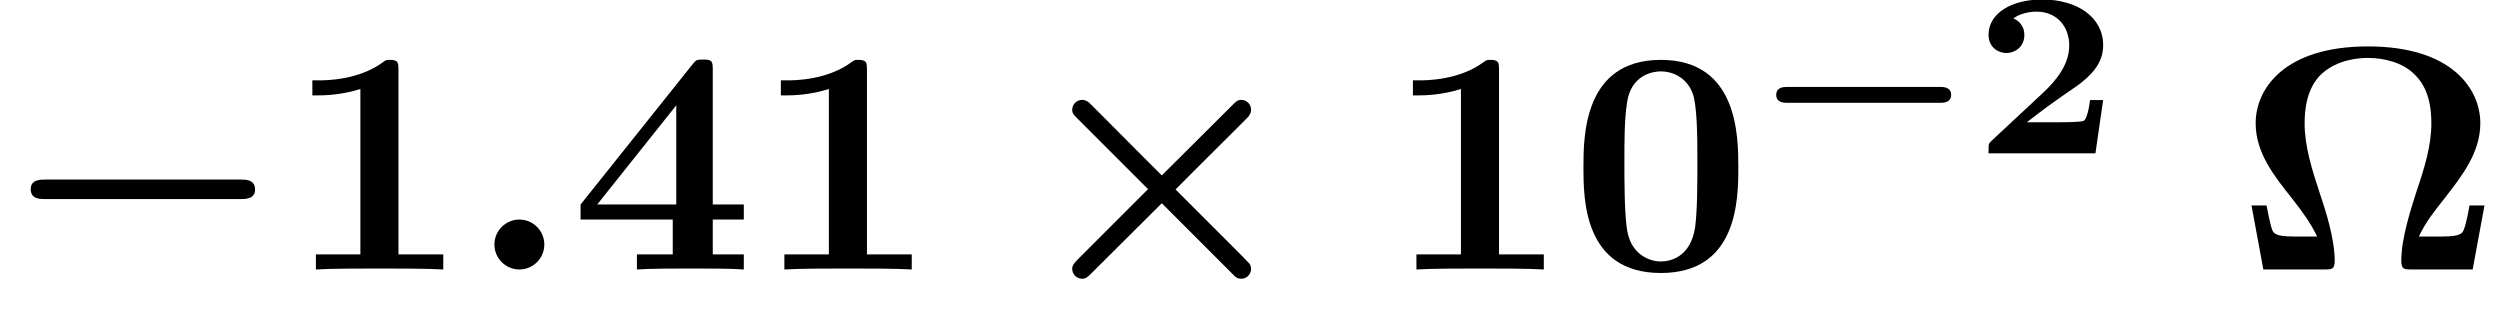
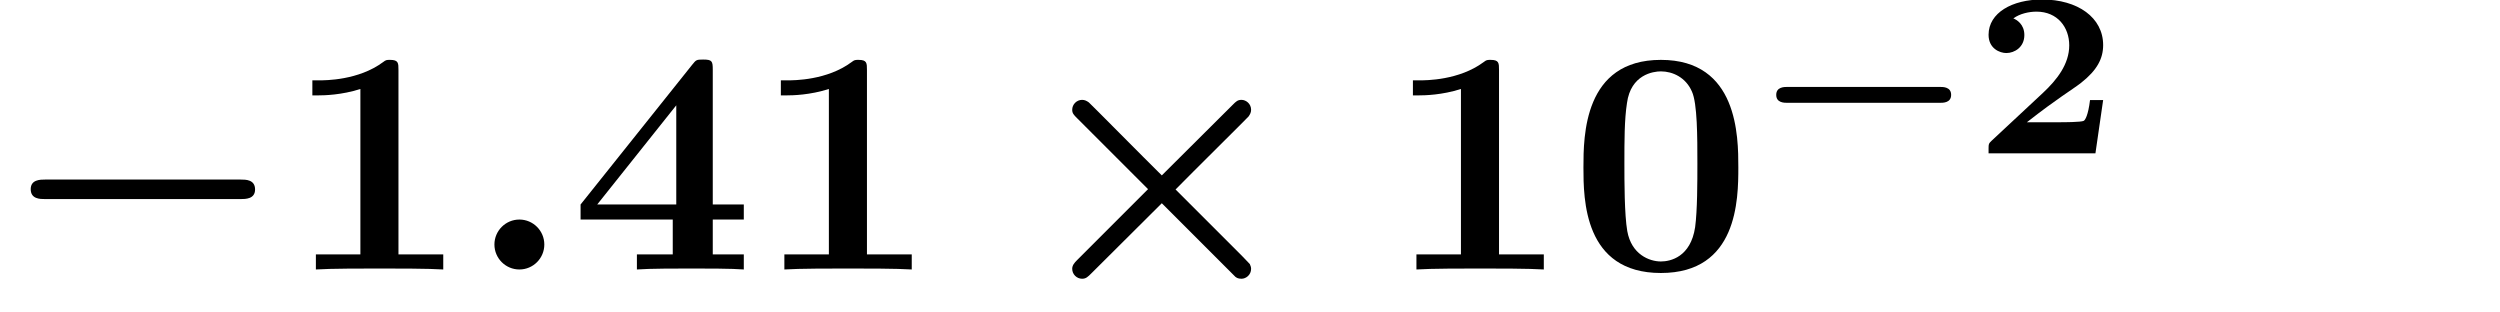
<svg xmlns="http://www.w3.org/2000/svg" xmlns:xlink="http://www.w3.org/1999/xlink" height="10.635pt" version="1.1" viewBox="70.735 59.556 85.221 10.635" width="85.221pt">
  <defs>
    <path d="M6.392 -1.722C6.504 -1.722 6.775 -1.722 6.775 -1.993S6.504 -2.264 6.392 -2.264H1.196C1.084 -2.264 0.813 -2.264 0.813 -1.993S1.084 -1.722 1.196 -1.722H6.392Z" id="g0-0" />
-     <path d="M8.498 -2.182H7.985C7.964 -2.029 7.876 -1.571 7.8 -1.375C7.745 -1.233 7.702 -1.124 7.047 -1.124H6.262C6.491 -1.615 6.796 -1.996 7.135 -2.422C7.745 -3.207 8.356 -3.993 8.356 -4.985C8.356 -6.164 7.375 -7.604 4.527 -7.604S0.698 -6.164 0.698 -4.985C0.698 -3.982 1.32 -3.196 1.92 -2.444C2.302 -1.953 2.575 -1.582 2.793 -1.124H2.007C1.364 -1.124 1.32 -1.233 1.265 -1.342C1.189 -1.538 1.091 -2.073 1.069 -2.182H0.556L0.96 0H3.044C3.284 0 3.393 0 3.393 -0.295C3.393 -1.058 3.065 -2.062 2.902 -2.542C2.618 -3.404 2.367 -4.189 2.367 -4.985C2.367 -5.411 2.422 -6.185 2.956 -6.676C3.491 -7.156 4.2 -7.211 4.527 -7.211C5.095 -7.211 5.716 -7.047 6.109 -6.655C6.436 -6.338 6.687 -5.858 6.687 -4.985C6.687 -4.222 6.458 -3.48 6.185 -2.673C5.978 -2.018 5.662 -1.058 5.662 -0.295C5.662 0 5.771 0 6.011 0H8.095L8.498 -2.182Z" id="g4-10" />
    <path d="M5.771 -3.48C5.771 -4.538 5.76 -7.145 3.131 -7.145S0.491 -4.549 0.491 -3.48C0.491 -2.4 0.502 0.12 3.131 0.12C5.749 0.12 5.771 -2.389 5.771 -3.48ZM3.131 -0.273C2.738 -0.273 2.127 -0.513 1.985 -1.309C1.887 -1.876 1.887 -3.011 1.887 -3.611C1.887 -4.396 1.887 -5.105 1.975 -5.673C2.105 -6.644 2.869 -6.753 3.131 -6.753C3.535 -6.753 3.982 -6.545 4.189 -6.065C4.375 -5.662 4.375 -4.505 4.375 -3.611C4.375 -3 4.375 -2.007 4.298 -1.44C4.145 -0.425 3.458 -0.273 3.131 -0.273Z" id="g4-48" />
    <path d="M3.862 -6.796C3.862 -7.036 3.862 -7.145 3.578 -7.145C3.458 -7.145 3.436 -7.145 3.338 -7.069C2.498 -6.447 1.375 -6.447 1.145 -6.447H0.927V-5.935H1.145C1.32 -5.935 1.92 -5.945 2.564 -6.153V-0.513H1.047V0C1.527 -0.033 2.684 -0.033 3.218 -0.033S4.909 -0.033 5.389 0V-0.513H3.862V-6.796Z" id="g4-49" />
    <path d="M4.855 -1.702H5.913V-2.215H4.855V-6.807C4.855 -7.102 4.833 -7.156 4.527 -7.156C4.298 -7.156 4.287 -7.145 4.156 -6.982L0.349 -2.215V-1.702H3.491V-0.513H2.269V0C2.684 -0.033 3.676 -0.033 4.145 -0.033C4.582 -0.033 5.531 -0.033 5.913 0V-0.513H4.855V-1.702ZM3.611 -2.215H0.916L3.611 -5.596V-2.215Z" id="g4-52" />
    <path d="M4.392 -1.817H3.945C3.881 -1.291 3.778 -1.132 3.73 -1.108C3.642 -1.06 3.029 -1.06 2.893 -1.06H1.793C2.861 -1.897 3.292 -2.136 3.634 -2.399C4.192 -2.837 4.392 -3.236 4.392 -3.69C4.392 -4.631 3.523 -5.244 2.311 -5.244C1.291 -5.244 0.486 -4.79 0.486 -4.041C0.486 -3.571 0.869 -3.419 1.092 -3.419C1.371 -3.419 1.706 -3.618 1.706 -4.033C1.706 -4.407 1.435 -4.559 1.331 -4.599C1.554 -4.766 1.873 -4.83 2.12 -4.83C2.837 -4.83 3.236 -4.296 3.236 -3.682C3.236 -3.037 2.813 -2.503 2.343 -2.064L0.582 -0.422C0.494 -0.335 0.486 -0.327 0.486 -0.167V0H4.129L4.392 -1.817Z" id="g3-50" />
    <path d="M8.204 -2.4C8.367 -2.4 8.695 -2.4 8.695 -2.727C8.695 -3.065 8.378 -3.065 8.204 -3.065H1.538C1.375 -3.065 1.047 -3.065 1.047 -2.738C1.047 -2.4 1.364 -2.4 1.538 -2.4H8.204Z" id="g1-0" />
    <path d="M4.407 -2.738L1.985 -0.316C1.898 -0.229 1.822 -0.142 1.822 -0.022C1.822 0.164 1.975 0.316 2.16 0.316C2.291 0.316 2.356 0.251 2.476 0.131L4.876 -2.258L7.385 0.251C7.418 0.273 7.462 0.316 7.593 0.316C7.745 0.316 7.92 0.185 7.92 -0.022C7.92 -0.076 7.898 -0.142 7.876 -0.185C7.822 -0.251 7.495 -0.578 7.298 -0.775L5.345 -2.727C5.902 -3.295 7.778 -5.149 7.833 -5.215C7.887 -5.291 7.92 -5.356 7.92 -5.444C7.92 -5.651 7.745 -5.782 7.593 -5.782C7.462 -5.782 7.407 -5.727 7.298 -5.618L4.876 -3.207C4.309 -3.764 2.455 -5.64 2.389 -5.695C2.313 -5.749 2.247 -5.782 2.16 -5.782C1.975 -5.782 1.822 -5.629 1.822 -5.444C1.822 -5.324 1.876 -5.269 1.985 -5.16L4.407 -2.738Z" id="g1-2" />
    <path d="M2.585 -0.851C2.585 -1.32 2.204 -1.702 1.735 -1.702S0.884 -1.32 0.884 -0.851S1.265 0 1.735 0S2.585 -0.382 2.585 -0.851Z" id="g2-58" />
  </defs>
  <g id="page1">
    <use x="70.735" xlink:href="#g1-0" y="68.742" />
    <use x="80.456" xlink:href="#g4-49" y="68.742" />
    <use x="86.705" xlink:href="#g2-58" y="68.742" />
    <use x="90.177" xlink:href="#g4-52" y="68.742" />
    <use x="96.426" xlink:href="#g4-49" y="68.742" />
    <use x="105.463" xlink:href="#g1-2" y="68.742" />
    <use x="117.972" xlink:href="#g4-49" y="68.742" />
    <use x="124.221" xlink:href="#g4-48" y="68.742" />
    <use x="130.471" xlink:href="#g0-0" y="64.783" />
    <use x="138.036" xlink:href="#g3-50" y="64.783" />
    <use x="146.929" xlink:href="#g4-10" y="68.742" />
  </g>
</svg>